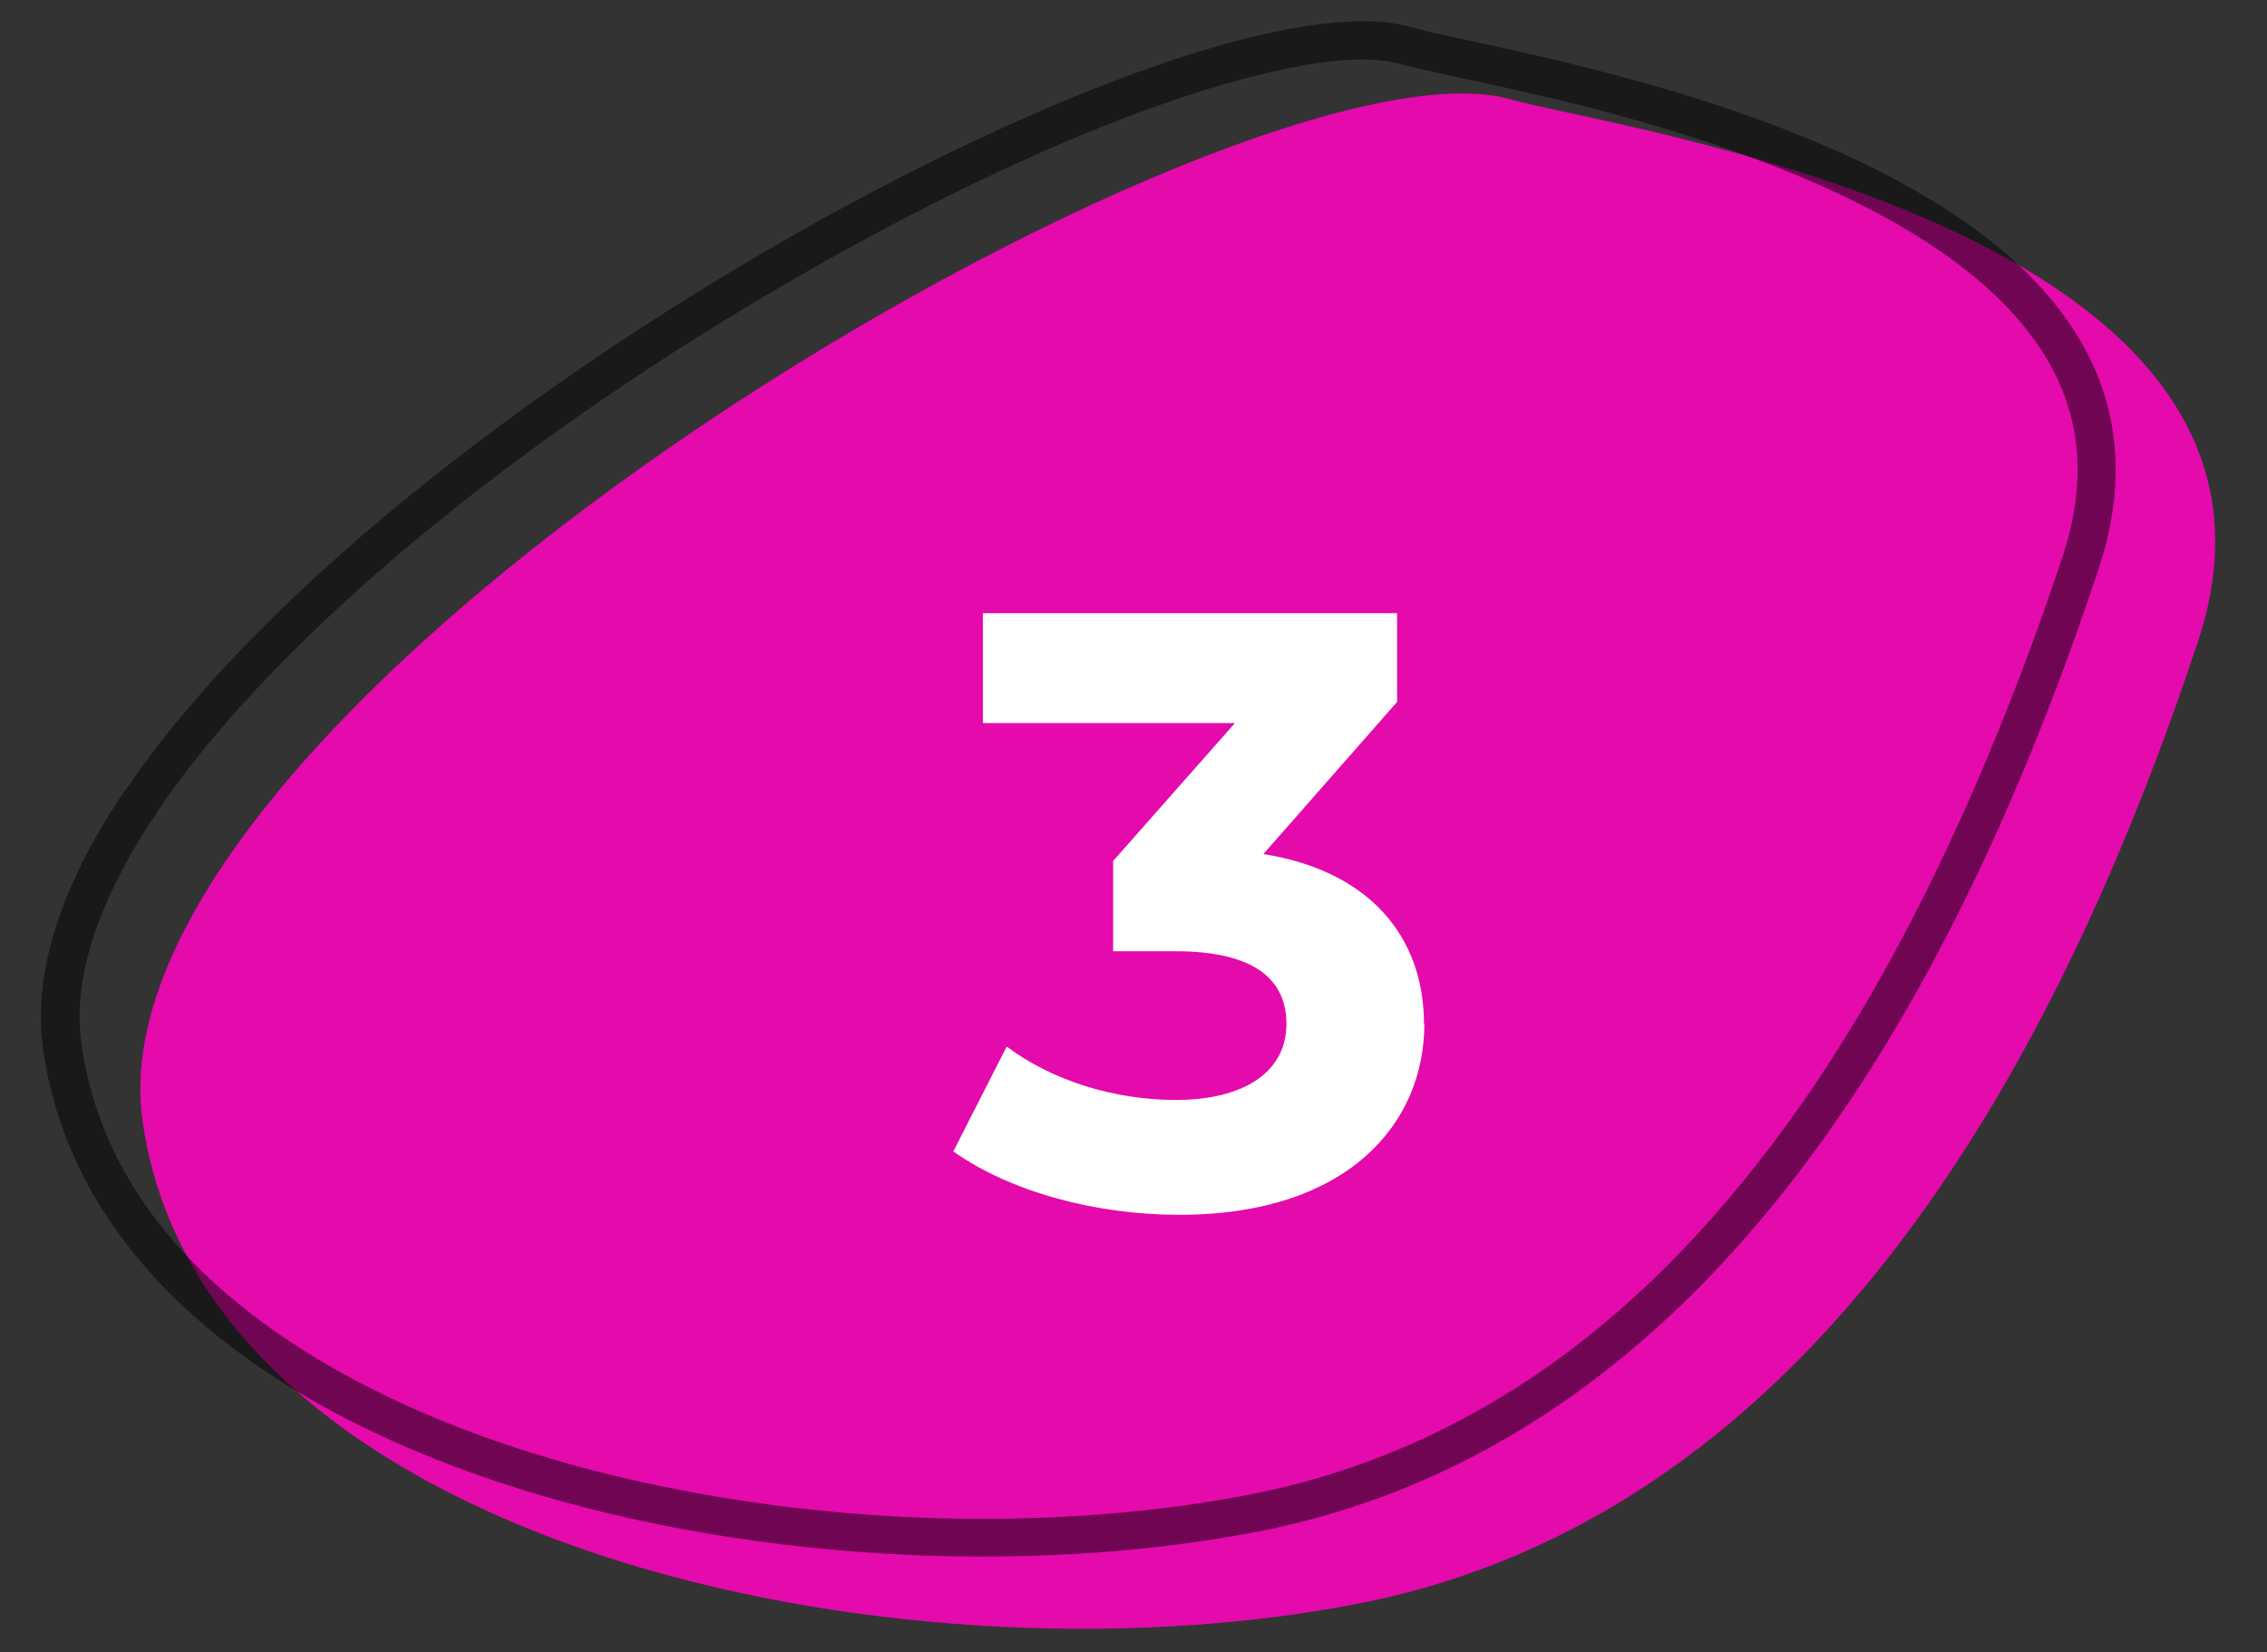
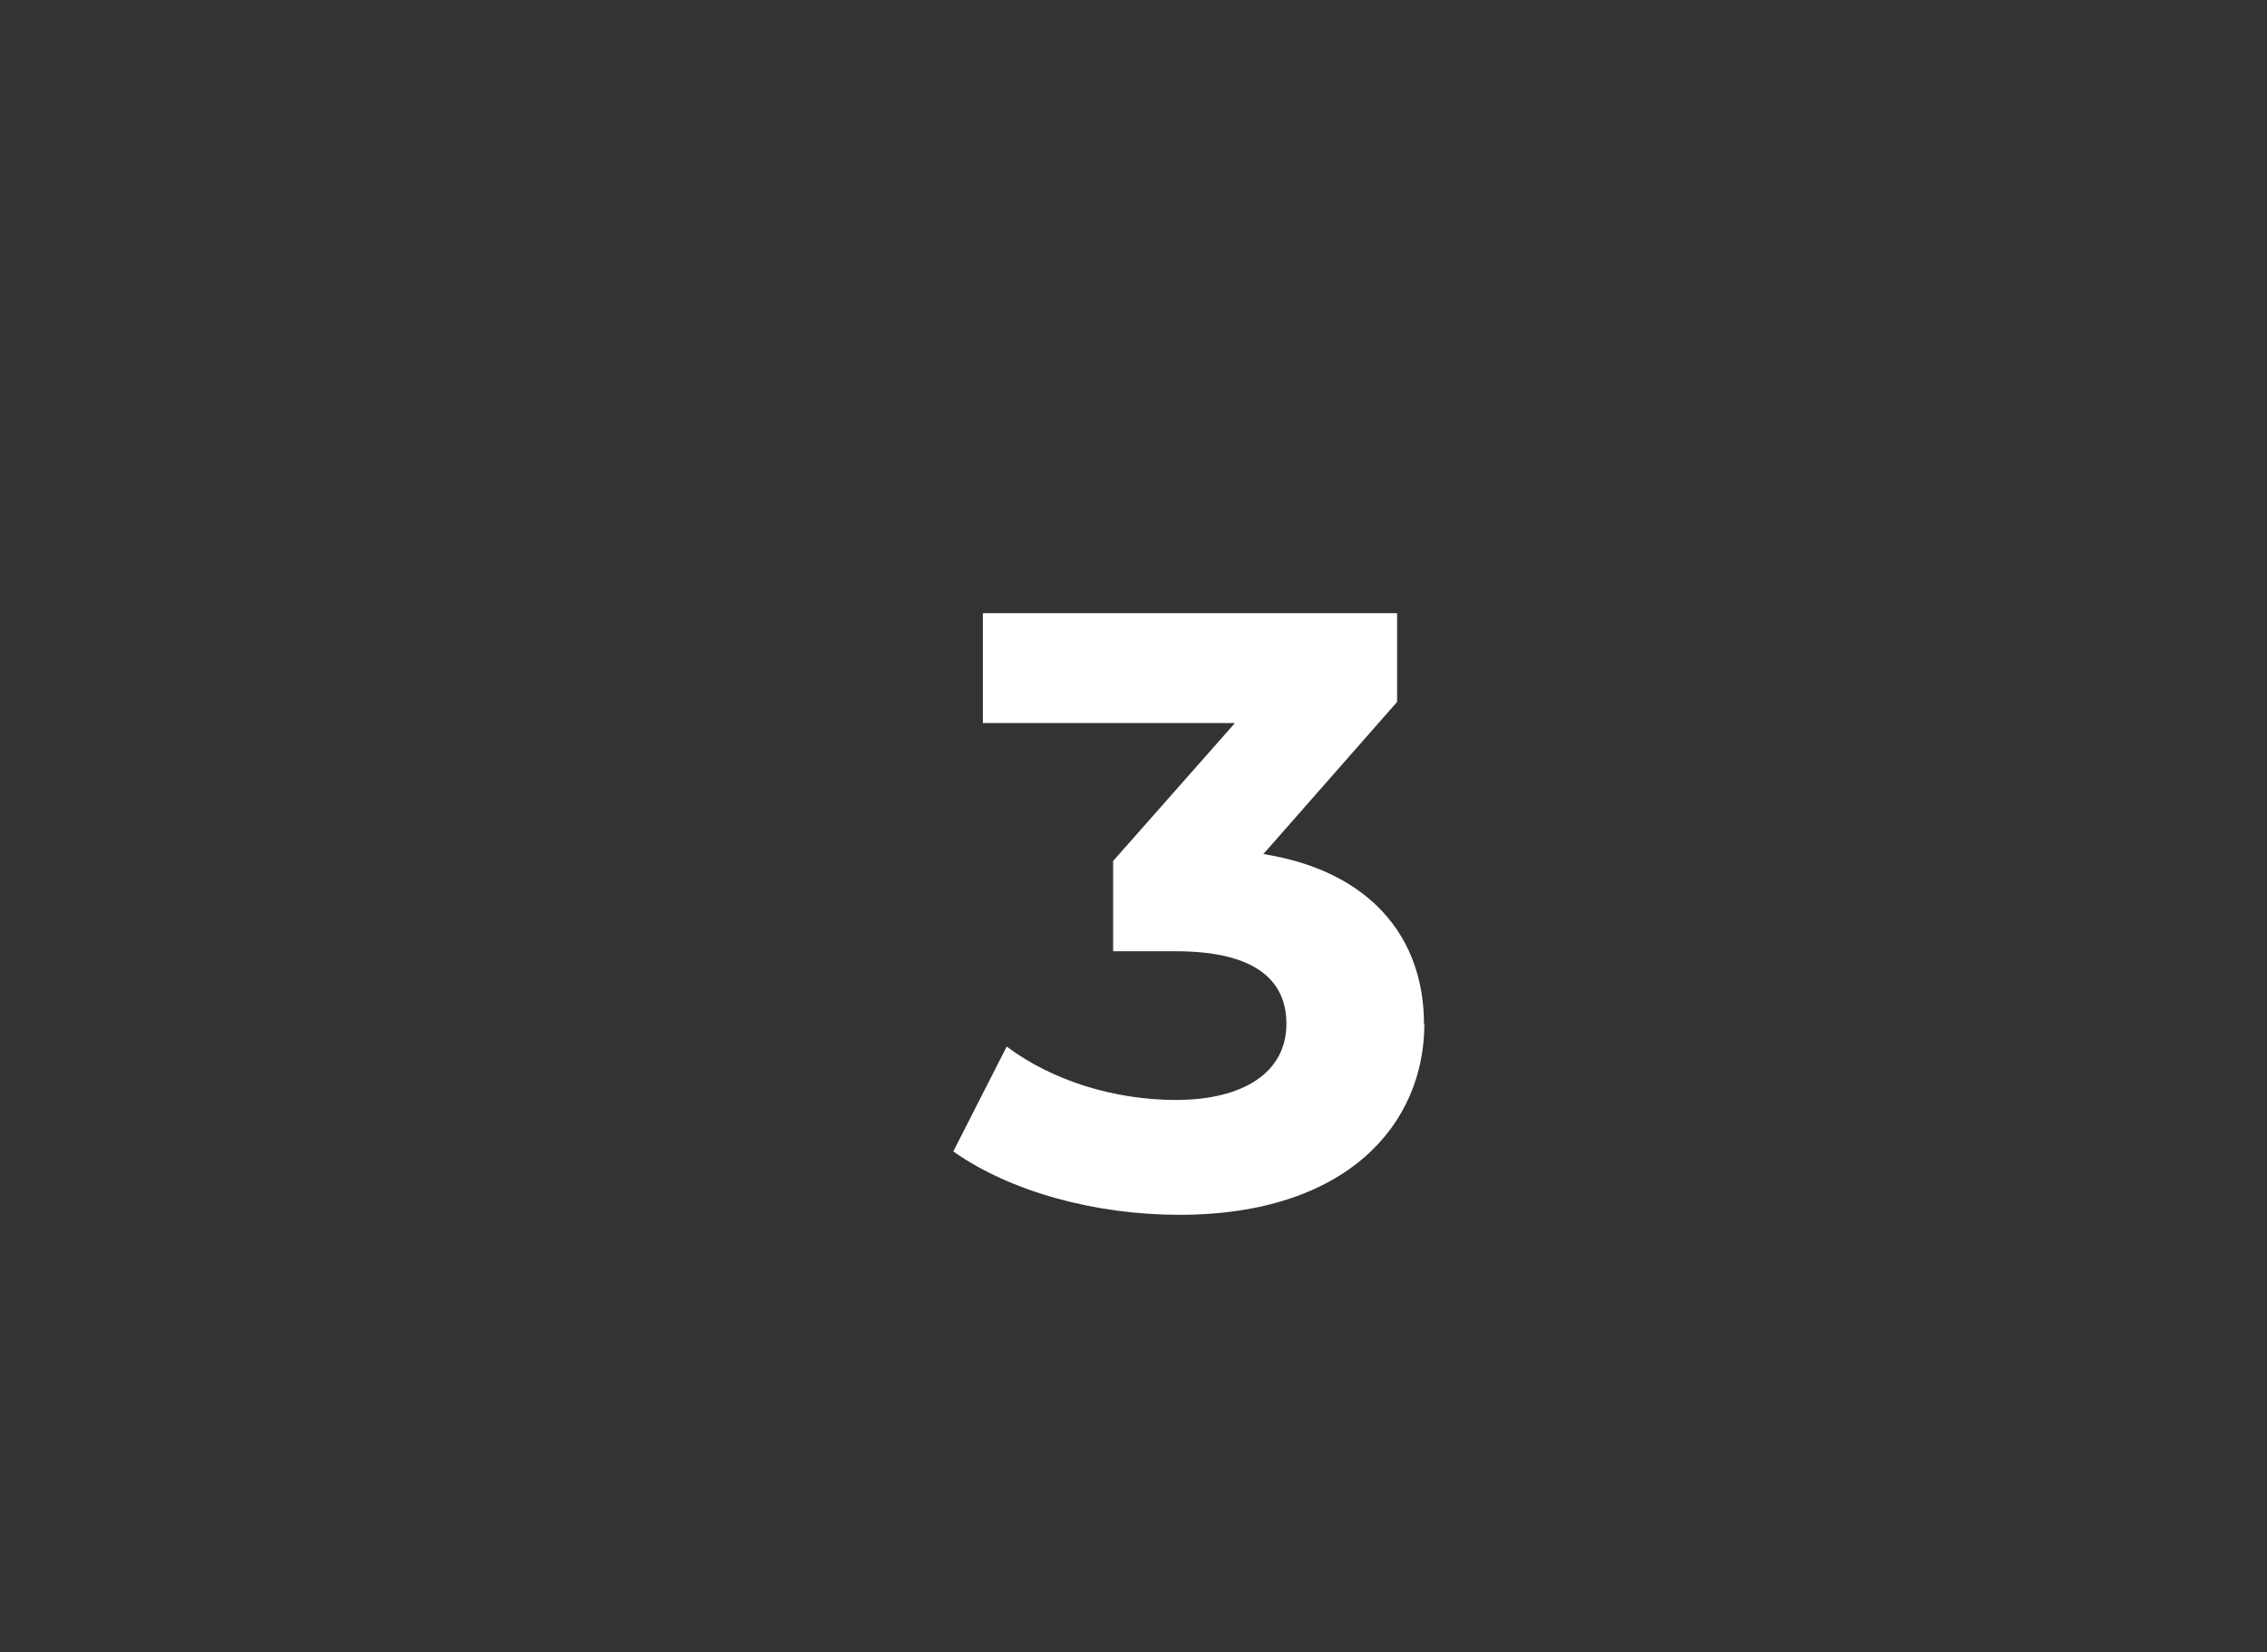
<svg xmlns="http://www.w3.org/2000/svg" id="Warstwa_2" data-name="Warstwa 2" viewBox="0 0 59 43">
  <rect x="0" y="0" width="59" height="43" fill="#333333" stroke="none" />
  <defs>
    <style>
      .cls-1 {
        clip-path: url(#clippath);
      }

      .cls-2 {
        fill: none;
      }

      .cls-2, .cls-3, .cls-4, .cls-5 {
        stroke-width: 0px;
      }

      .cls-3 {
        fill: #000;
      }

      .cls-6 {
        opacity: .51;
      }

      .cls-7 {
        isolation: isolate;
      }

      .cls-4 {
        fill: #e40aab;
      }

      .cls-5 {
        fill: #fff;
      }
    </style>
    <clipPath id="clippath">
-       <rect class="cls-2" width="59" height="43" />
-     </clipPath>
+       </clipPath>
  </defs>
  <g id="Warstwa_1-2" data-name="Warstwa 1">
    <g id="Group_1359" data-name="Group 1359">
      <g id="Group_284a-3" data-name="Group 284a-3" class="cls-7">
        <g class="cls-1">
          <g id="Mask_Group_17" data-name="Mask Group 17">
            <g id="Group_92-3" data-name="Group 92-3" class="cls-7">
              <path id="Path_790-3" data-name="Path 790-3" class="cls-4" d="M39.33,2.59c2.53.74,21.46,3.34,17.87,14.12-3.59,10.79-9.92,22.75-21.95,25.05-12.02,2.3-29.99-1.59-31.54-12.58S32.45.59,39.33,2.59Z" />
              <g id="Path_792-3" data-name="Path 792-3" class="cls-6">
                <path class="cls-2" d="M36.75.72c2.53.74,21.46,3.34,17.87,14.12-3.59,10.79-9.92,22.75-21.95,25.05S2.68,38.3,1.12,27.31C-.43,16.31,29.87-1.29,36.75.72Z" />
-                 <path class="cls-3" d="M4.09,21.14c-1.55,2.3-2.21,4.33-1.97,6.03.4,2.87,2.06,5.36,4.92,7.4,3,2.14,7.15,3.68,12.01,4.45,4.55.72,9.32.68,13.43-.11,3.03-.58,5.87-1.86,8.42-3.79,2.29-1.73,4.41-4.05,6.32-6.87,2.45-3.64,4.62-8.26,6.45-13.73.63-1.9.52-3.57-.35-5.09-1.12-1.97-3.52-3.68-7.13-5.1-3.08-1.21-6.29-1.9-8.21-2.31-.69-.15-1.19-.26-1.51-.35-1.52-.44-4.42.42-6.02.97-2.82.97-6.09,2.51-9.47,4.44-7.56,4.32-13.87,9.57-16.9,14.06M3.26,20.58C10.13,10.39,31.16-.91,36.74.71c2.53.74,21.46,3.34,17.87,14.12-3.59,10.79-9.93,22.75-21.95,25.05-12.02,2.3-29.99-1.59-31.54-12.58-.29-2.07.54-4.37,2.13-6.73Z" />
              </g>
            </g>
          </g>
        </g>
        <g id="_3" data-name=" 3" class="cls-7">
          <g class="cls-7">
            <path class="cls-5" d="M37.07,26.65c0,2.6-2,4.97-6.38,4.97-2.16,0-4.38-.59-5.88-1.65l1.39-2.73c1.17.88,2.79,1.39,4.4,1.39,1.78,0,2.88-.73,2.88-1.98,0-1.17-.86-1.89-2.88-1.89h-1.63v-2.35l3.17-3.59h-6.56v-2.86h10.78v2.31l-3.48,3.96c2.77.44,4.18,2.16,4.18,4.42Z" />
          </g>
        </g>
      </g>
    </g>
  </g>
</svg>